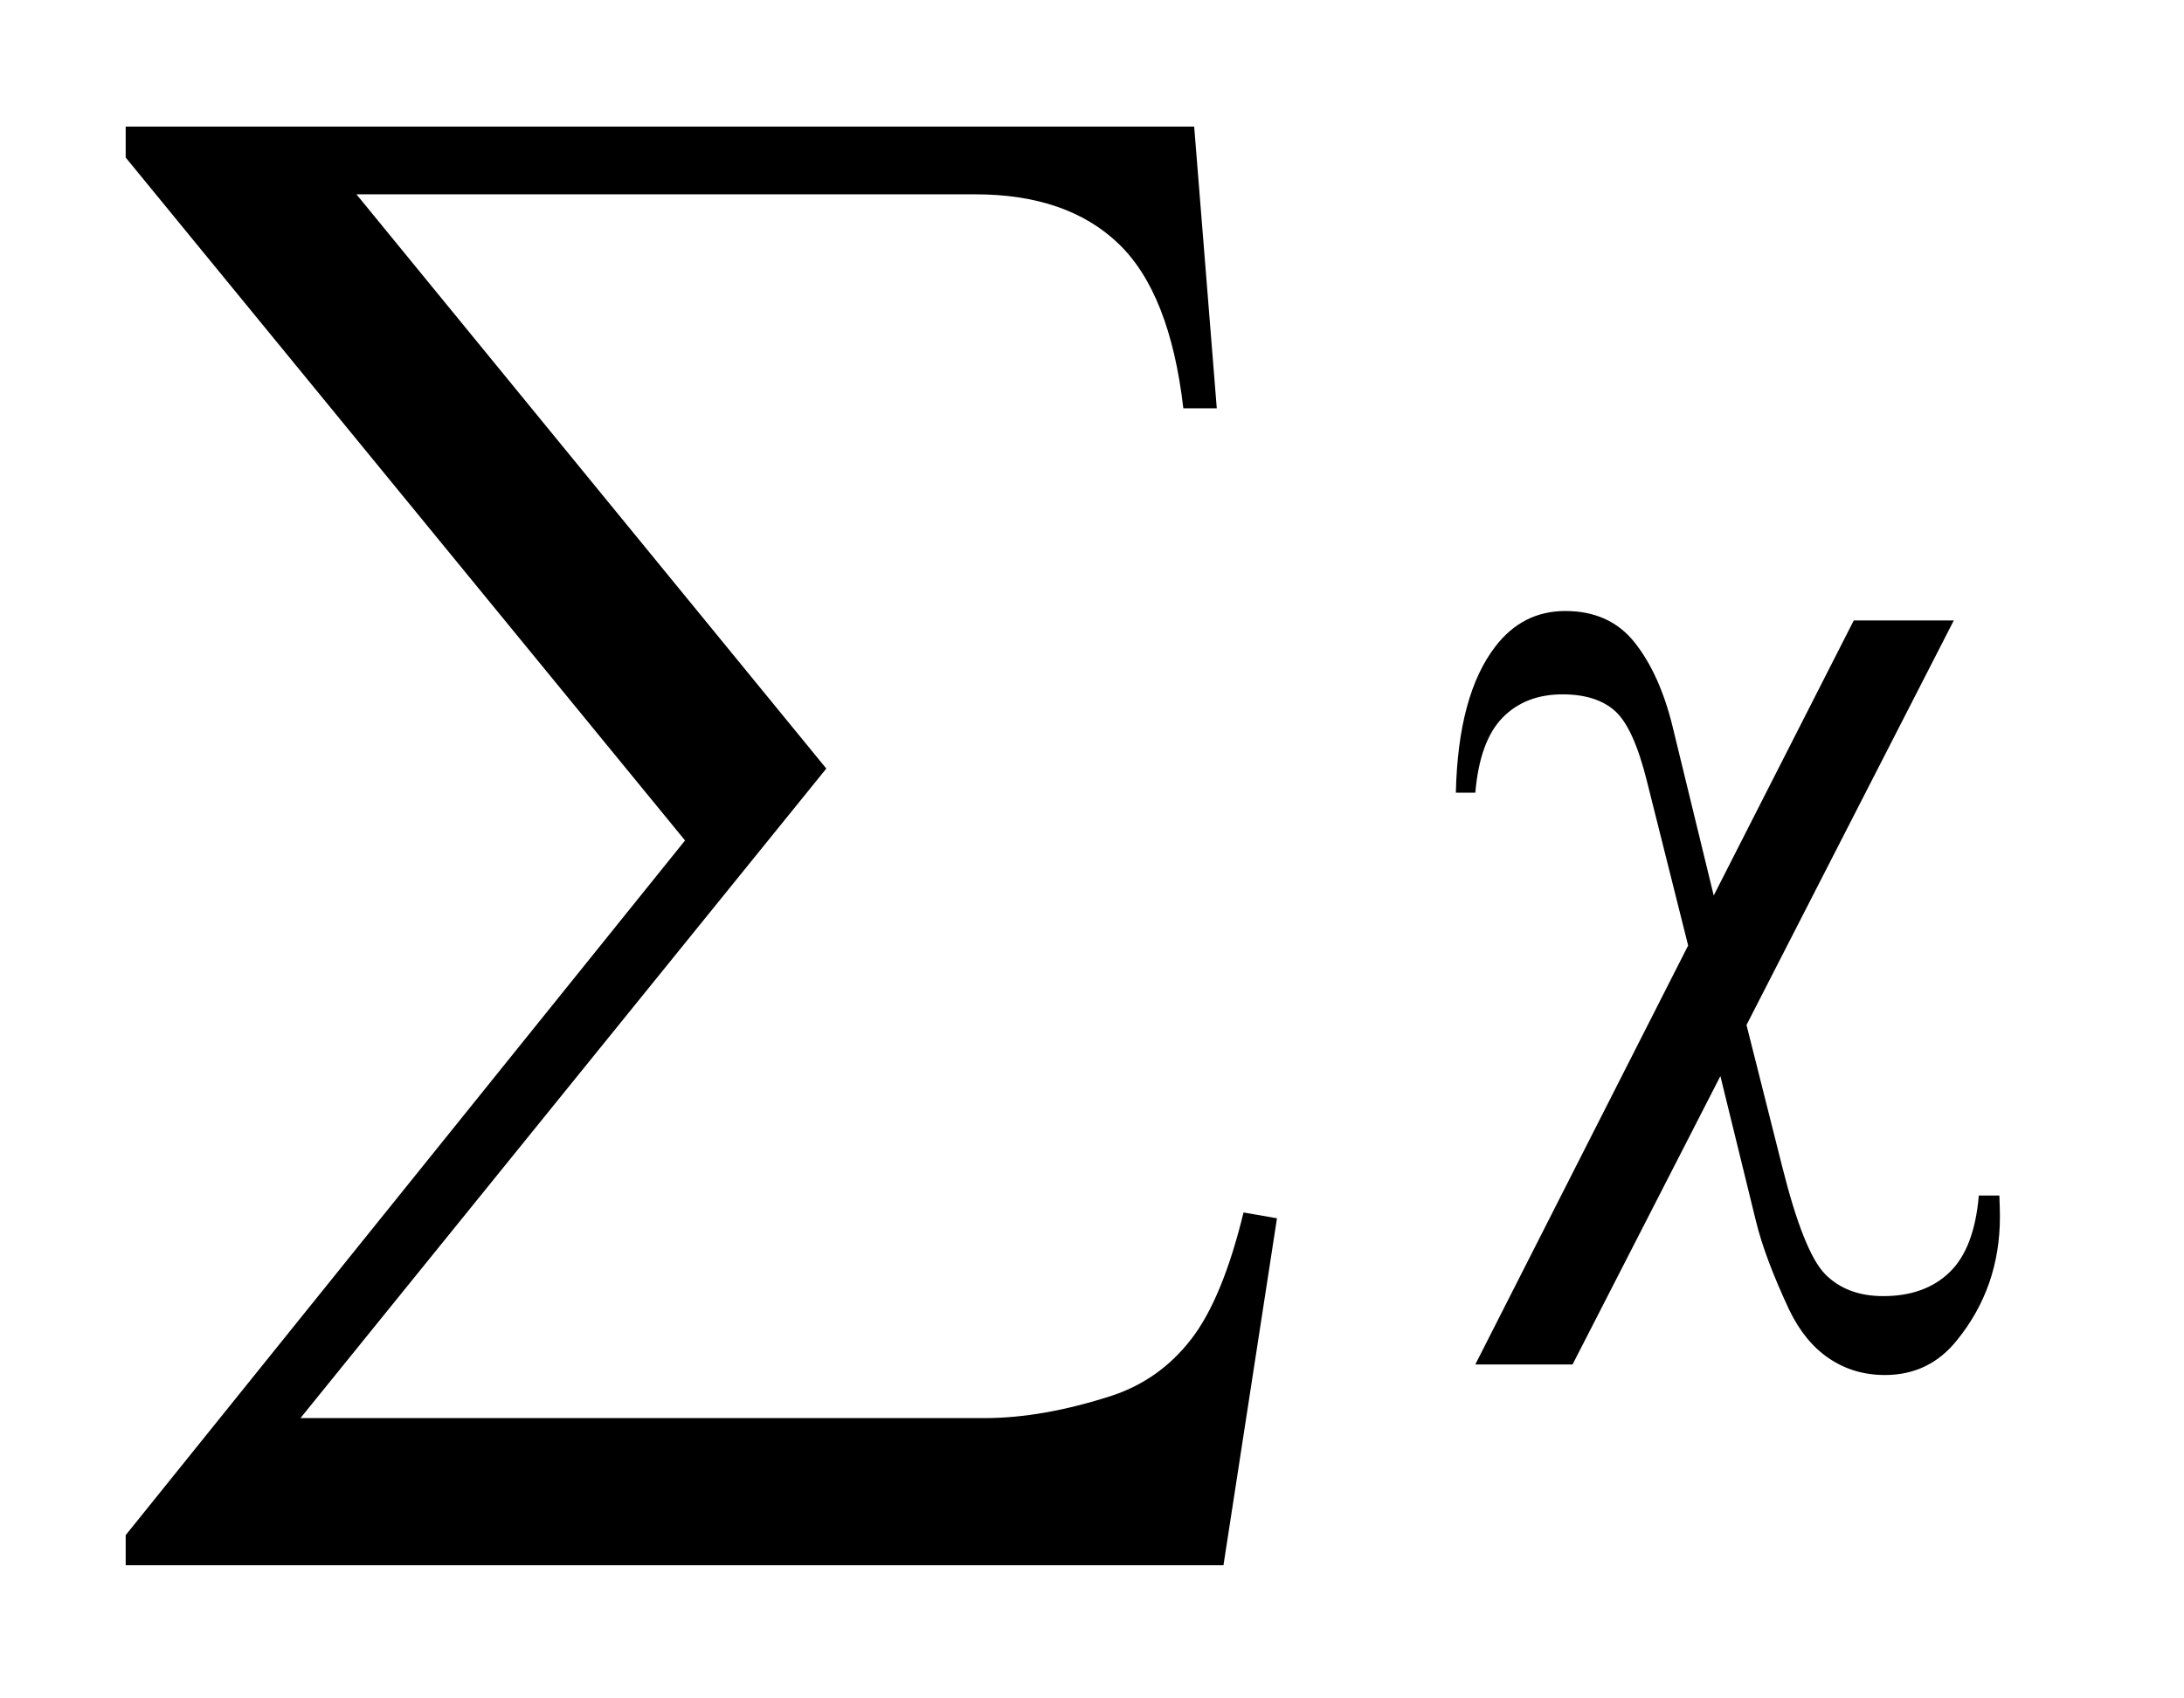
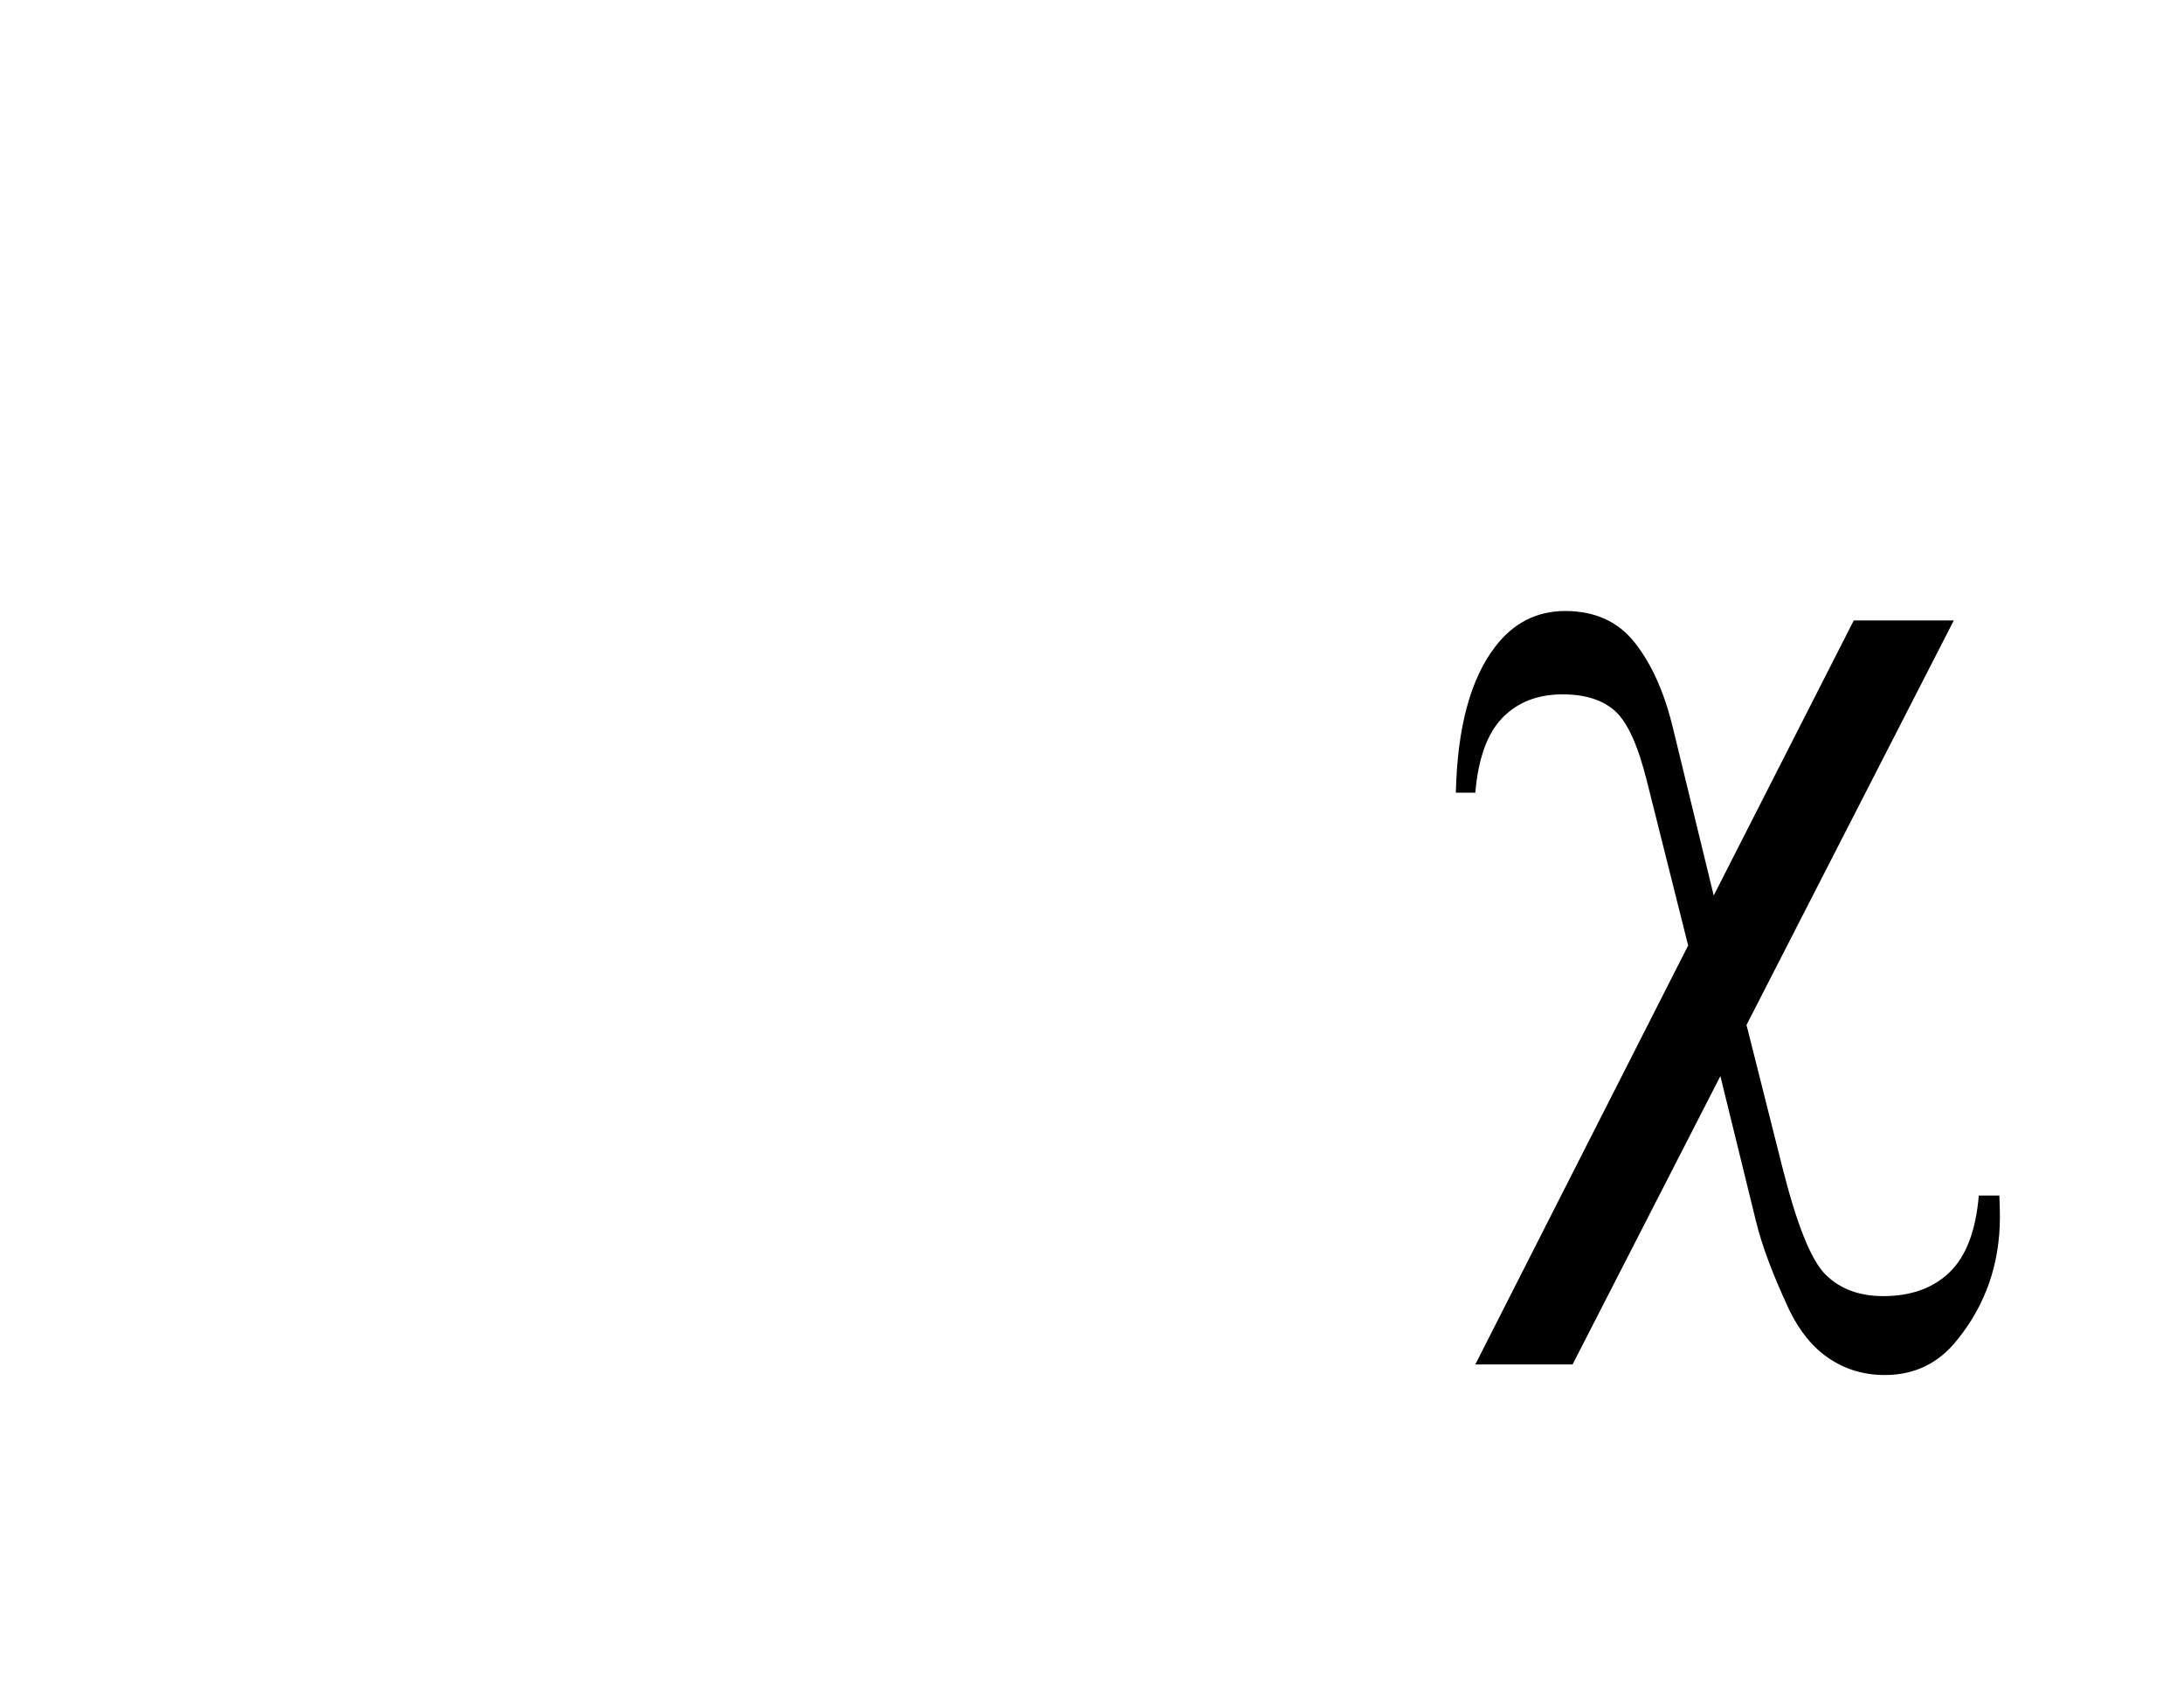
<svg xmlns="http://www.w3.org/2000/svg" stroke-dasharray="none" shape-rendering="auto" font-family="'Dialog'" text-rendering="auto" width="27" fill-opacity="1" color-interpolation="auto" color-rendering="auto" preserveAspectRatio="xMidYMid meet" font-size="12px" viewBox="0 0 27 21" fill="black" stroke="black" image-rendering="auto" stroke-miterlimit="10" stroke-linecap="square" stroke-linejoin="miter" font-style="normal" stroke-width="1" height="21" stroke-dashoffset="0" font-weight="normal" stroke-opacity="1">
  <defs id="genericDefs" />
  <g>
    <defs id="defs1">
      <clipPath clipPathUnits="userSpaceOnUse" id="clipPath1">
-         <path d="M1.099 1.059 L17.949 1.059 L17.949 14.386 L1.099 14.386 L1.099 1.059 Z" />
+         <path d="M1.099 1.059 L17.949 1.059 L17.949 14.386 L1.099 1.059 Z" />
      </clipPath>
      <clipPath clipPathUnits="userSpaceOnUse" id="clipPath2">
        <path d="M35.129 33.949 L35.129 461.082 L573.465 461.082 L573.465 33.949 Z" />
      </clipPath>
    </defs>
    <g transform="scale(1.576,1.576) translate(-1.099,-1.059) matrix(0.031,0,0,0.031,0,0)">
      <path d="M529.844 191.188 L477.391 293.562 L486.391 329.281 Q491.875 351.219 497.359 356.703 Q502.844 362.188 511.984 362.188 Q522.531 362.188 528.781 356.141 Q535.047 350.094 536.172 336.734 L541.375 336.734 Q541.516 340.25 541.516 342.078 Q541.516 359.938 530.688 373.297 Q523.656 382.156 512.406 382.156 Q504.531 382.156 498.344 378 Q492.156 373.859 488.219 365.703 Q482.031 352.484 479.781 343.203 L470.781 306.5 L433.375 379.484 L408.766 379.484 L462.625 273.453 L452.219 231.969 Q448.844 218.328 444.125 214.109 Q439.422 209.891 430.844 209.891 Q421.422 209.891 415.656 215.797 Q409.891 221.703 408.766 234.781 L403.844 234.781 Q404.406 210.031 413.828 197.797 Q420.719 188.797 431.547 188.797 Q442.797 188.797 449.125 196.812 Q455.453 204.828 458.688 218.047 L469.094 260.797 L504.531 191.188 L529.844 191.188 Z" stroke="none" clip-path="url(#clipPath2)" />
    </g>
    <g transform="matrix(0.049,0,0,0.049,-1.733,-1.669)">
-       <path d="M344.047 429.031 L67.078 429.031 L67.078 421.438 L208.203 246.141 L67.078 73.812 L67.078 66 L336.656 66 L342.359 137.094 L333.922 137.094 Q330.547 107.984 317.562 95.547 Q304.594 83.094 281.391 83.094 L125.297 83.094 L243.844 228 L111.172 391.906 L283.719 391.906 Q298.484 391.906 315.984 386.219 Q328.016 382.203 335.922 371.969 Q343.828 361.734 349.109 340.016 L357.547 341.484 L344.047 429.031 Z" stroke="none" clip-path="url(#clipPath2)" />
-     </g>
+       </g>
  </g>
</svg>